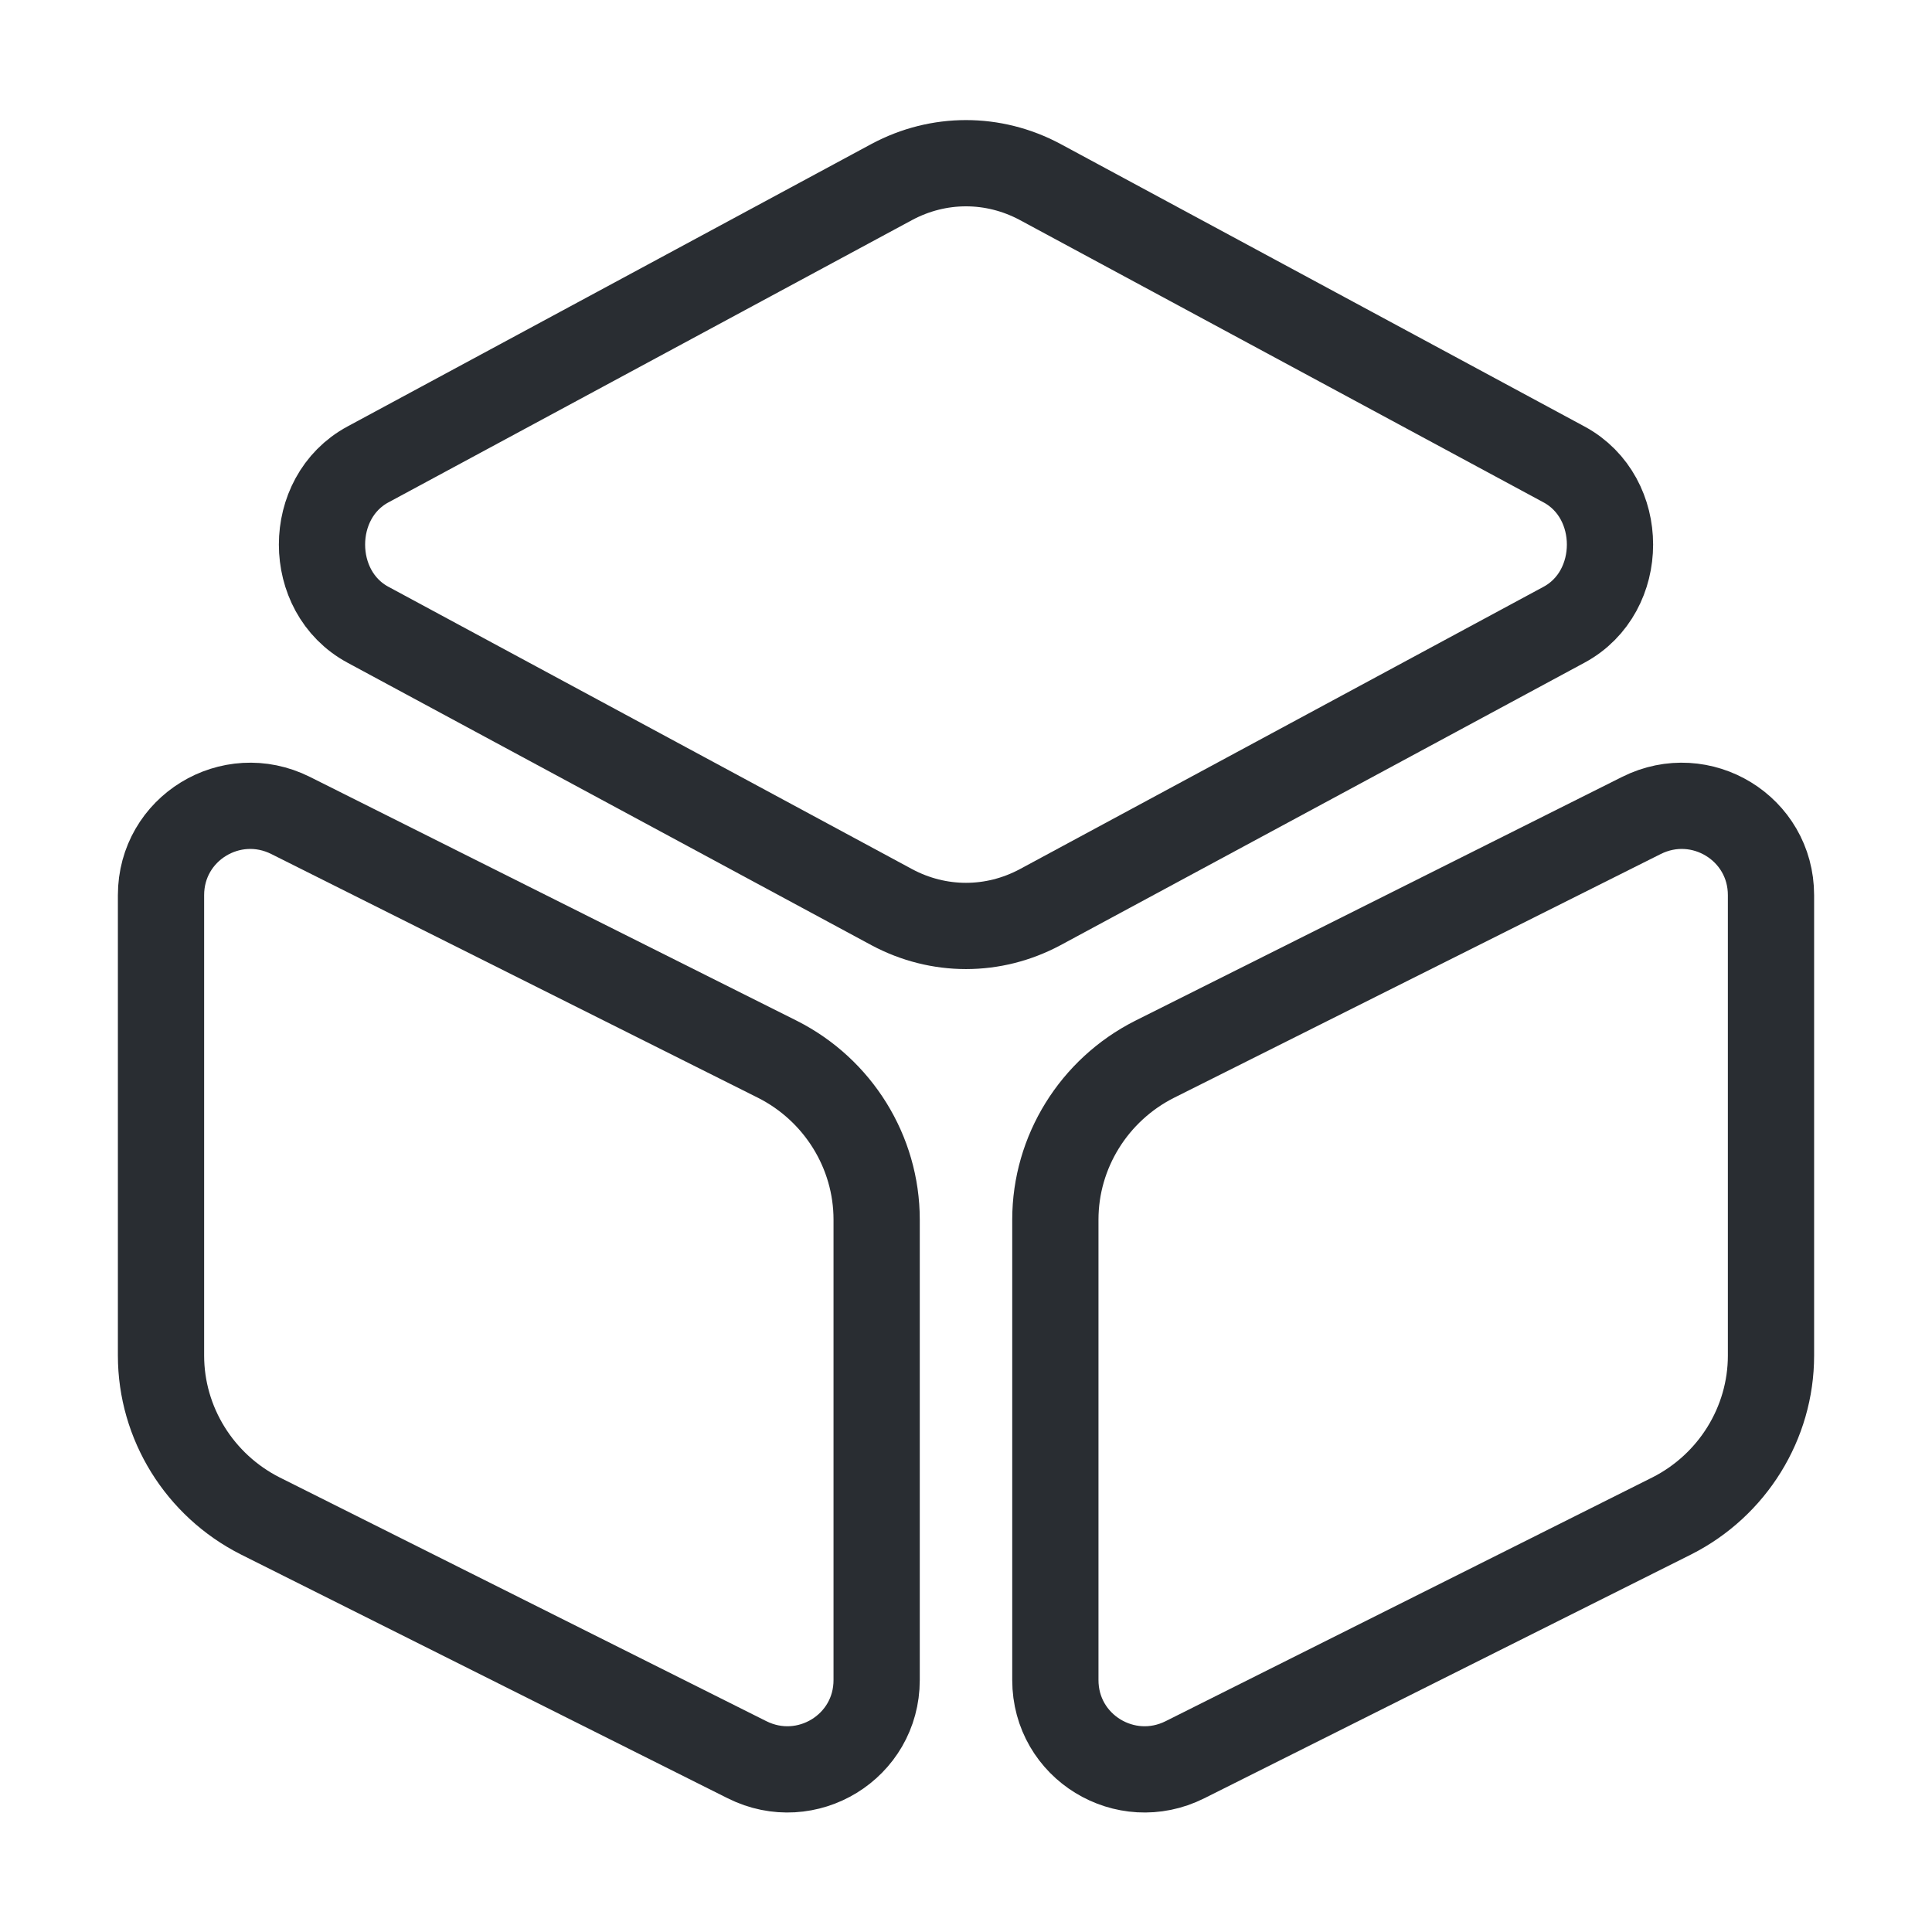
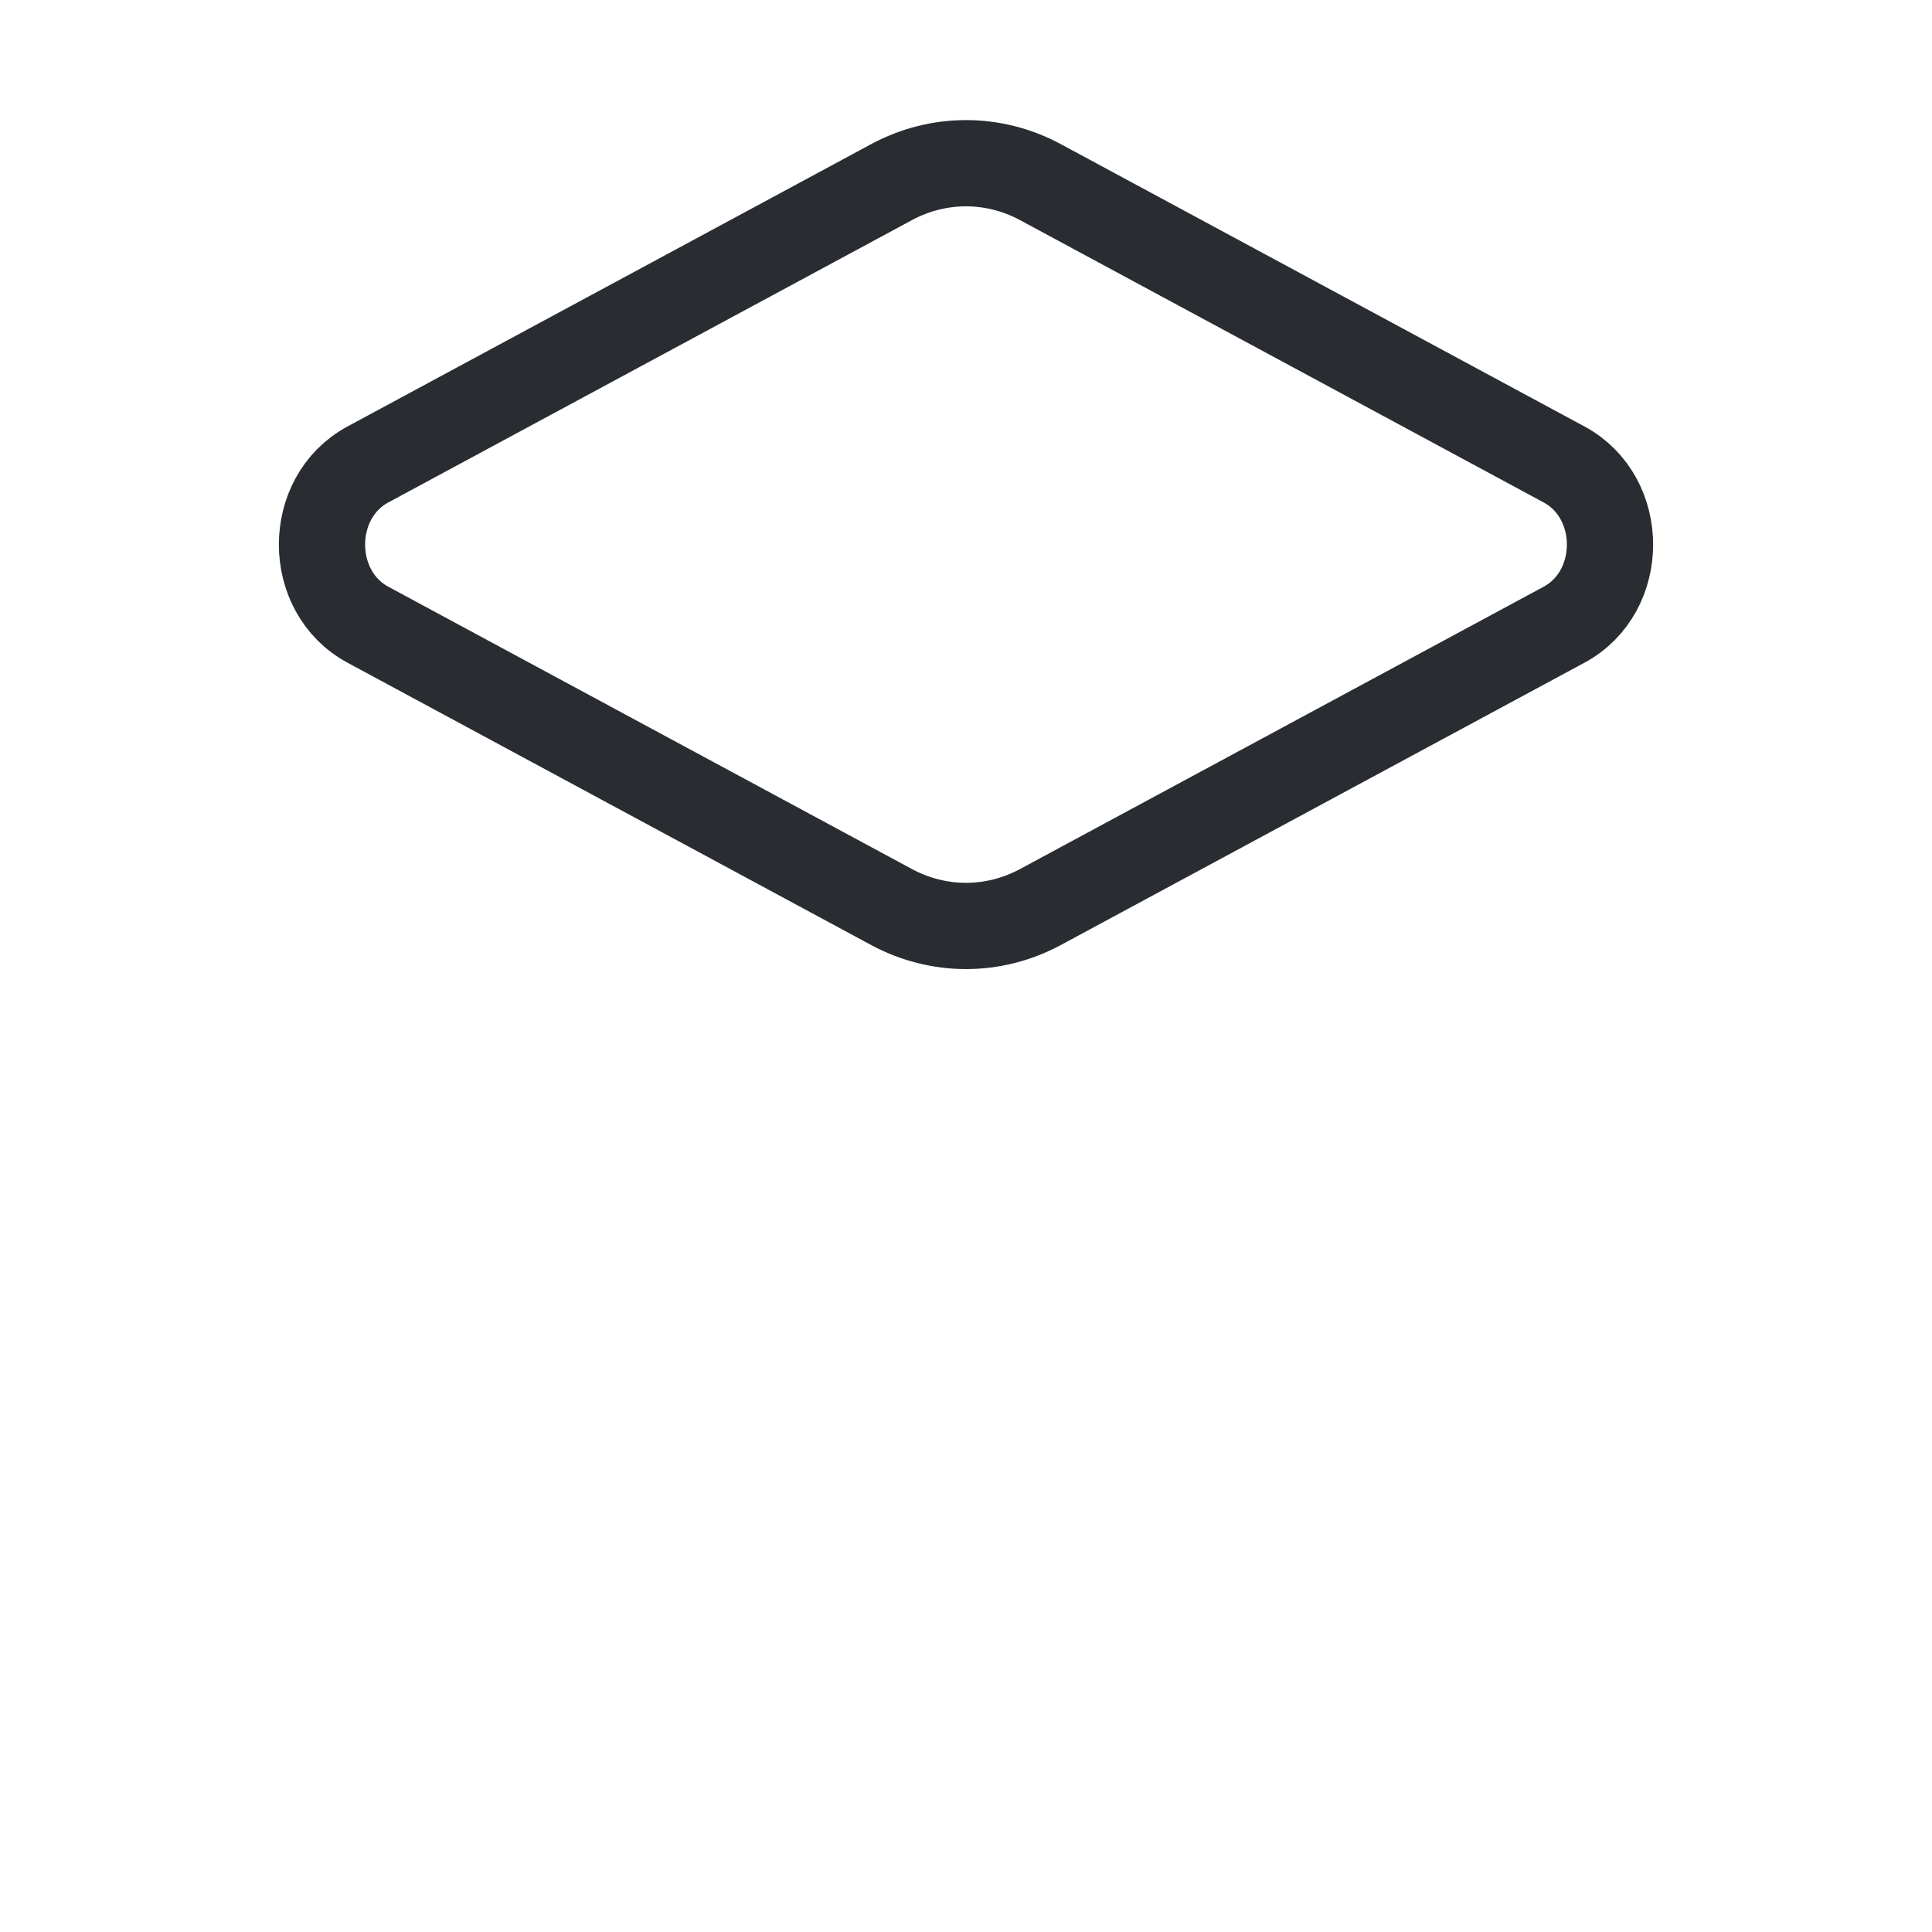
<svg xmlns="http://www.w3.org/2000/svg" width="56" height="56" viewBox="0 0 56 56" fill="none">
  <path d="M30.146 5.273L45.336 13.463C47.11 14.42 47.11 17.15 45.336 18.107L30.146 26.297C28.793 27.02 27.206 27.02 25.853 26.297L10.663 18.107C8.89 17.15 8.89 14.42 10.663 13.463L25.853 5.273C27.206 4.55 28.793 4.55 30.146 5.273Z" stroke="#292D32" stroke-width="2.5" stroke-linecap="round" stroke-linejoin="round" />
-   <path d="M8.424 23.637L22.54 30.707C24.29 31.593 25.41 33.39 25.41 35.35V48.697C25.41 50.633 23.38 51.87 21.654 51.007L7.537 43.937C5.787 43.05 4.667 41.253 4.667 39.293V25.947C4.667 24.01 6.697 22.773 8.424 23.637Z" stroke="#292D32" stroke-width="2.5" stroke-linecap="round" stroke-linejoin="round" />
-   <path d="M47.577 23.637L33.46 30.707C31.71 31.593 30.59 33.39 30.59 35.35V48.697C30.59 50.633 32.62 51.87 34.346 51.007L48.463 43.937C50.213 43.05 51.333 41.253 51.333 39.293V25.947C51.333 24.01 49.303 22.773 47.577 23.637Z" stroke="#292D32" stroke-width="2.5" stroke-linecap="round" stroke-linejoin="round" />
</svg>